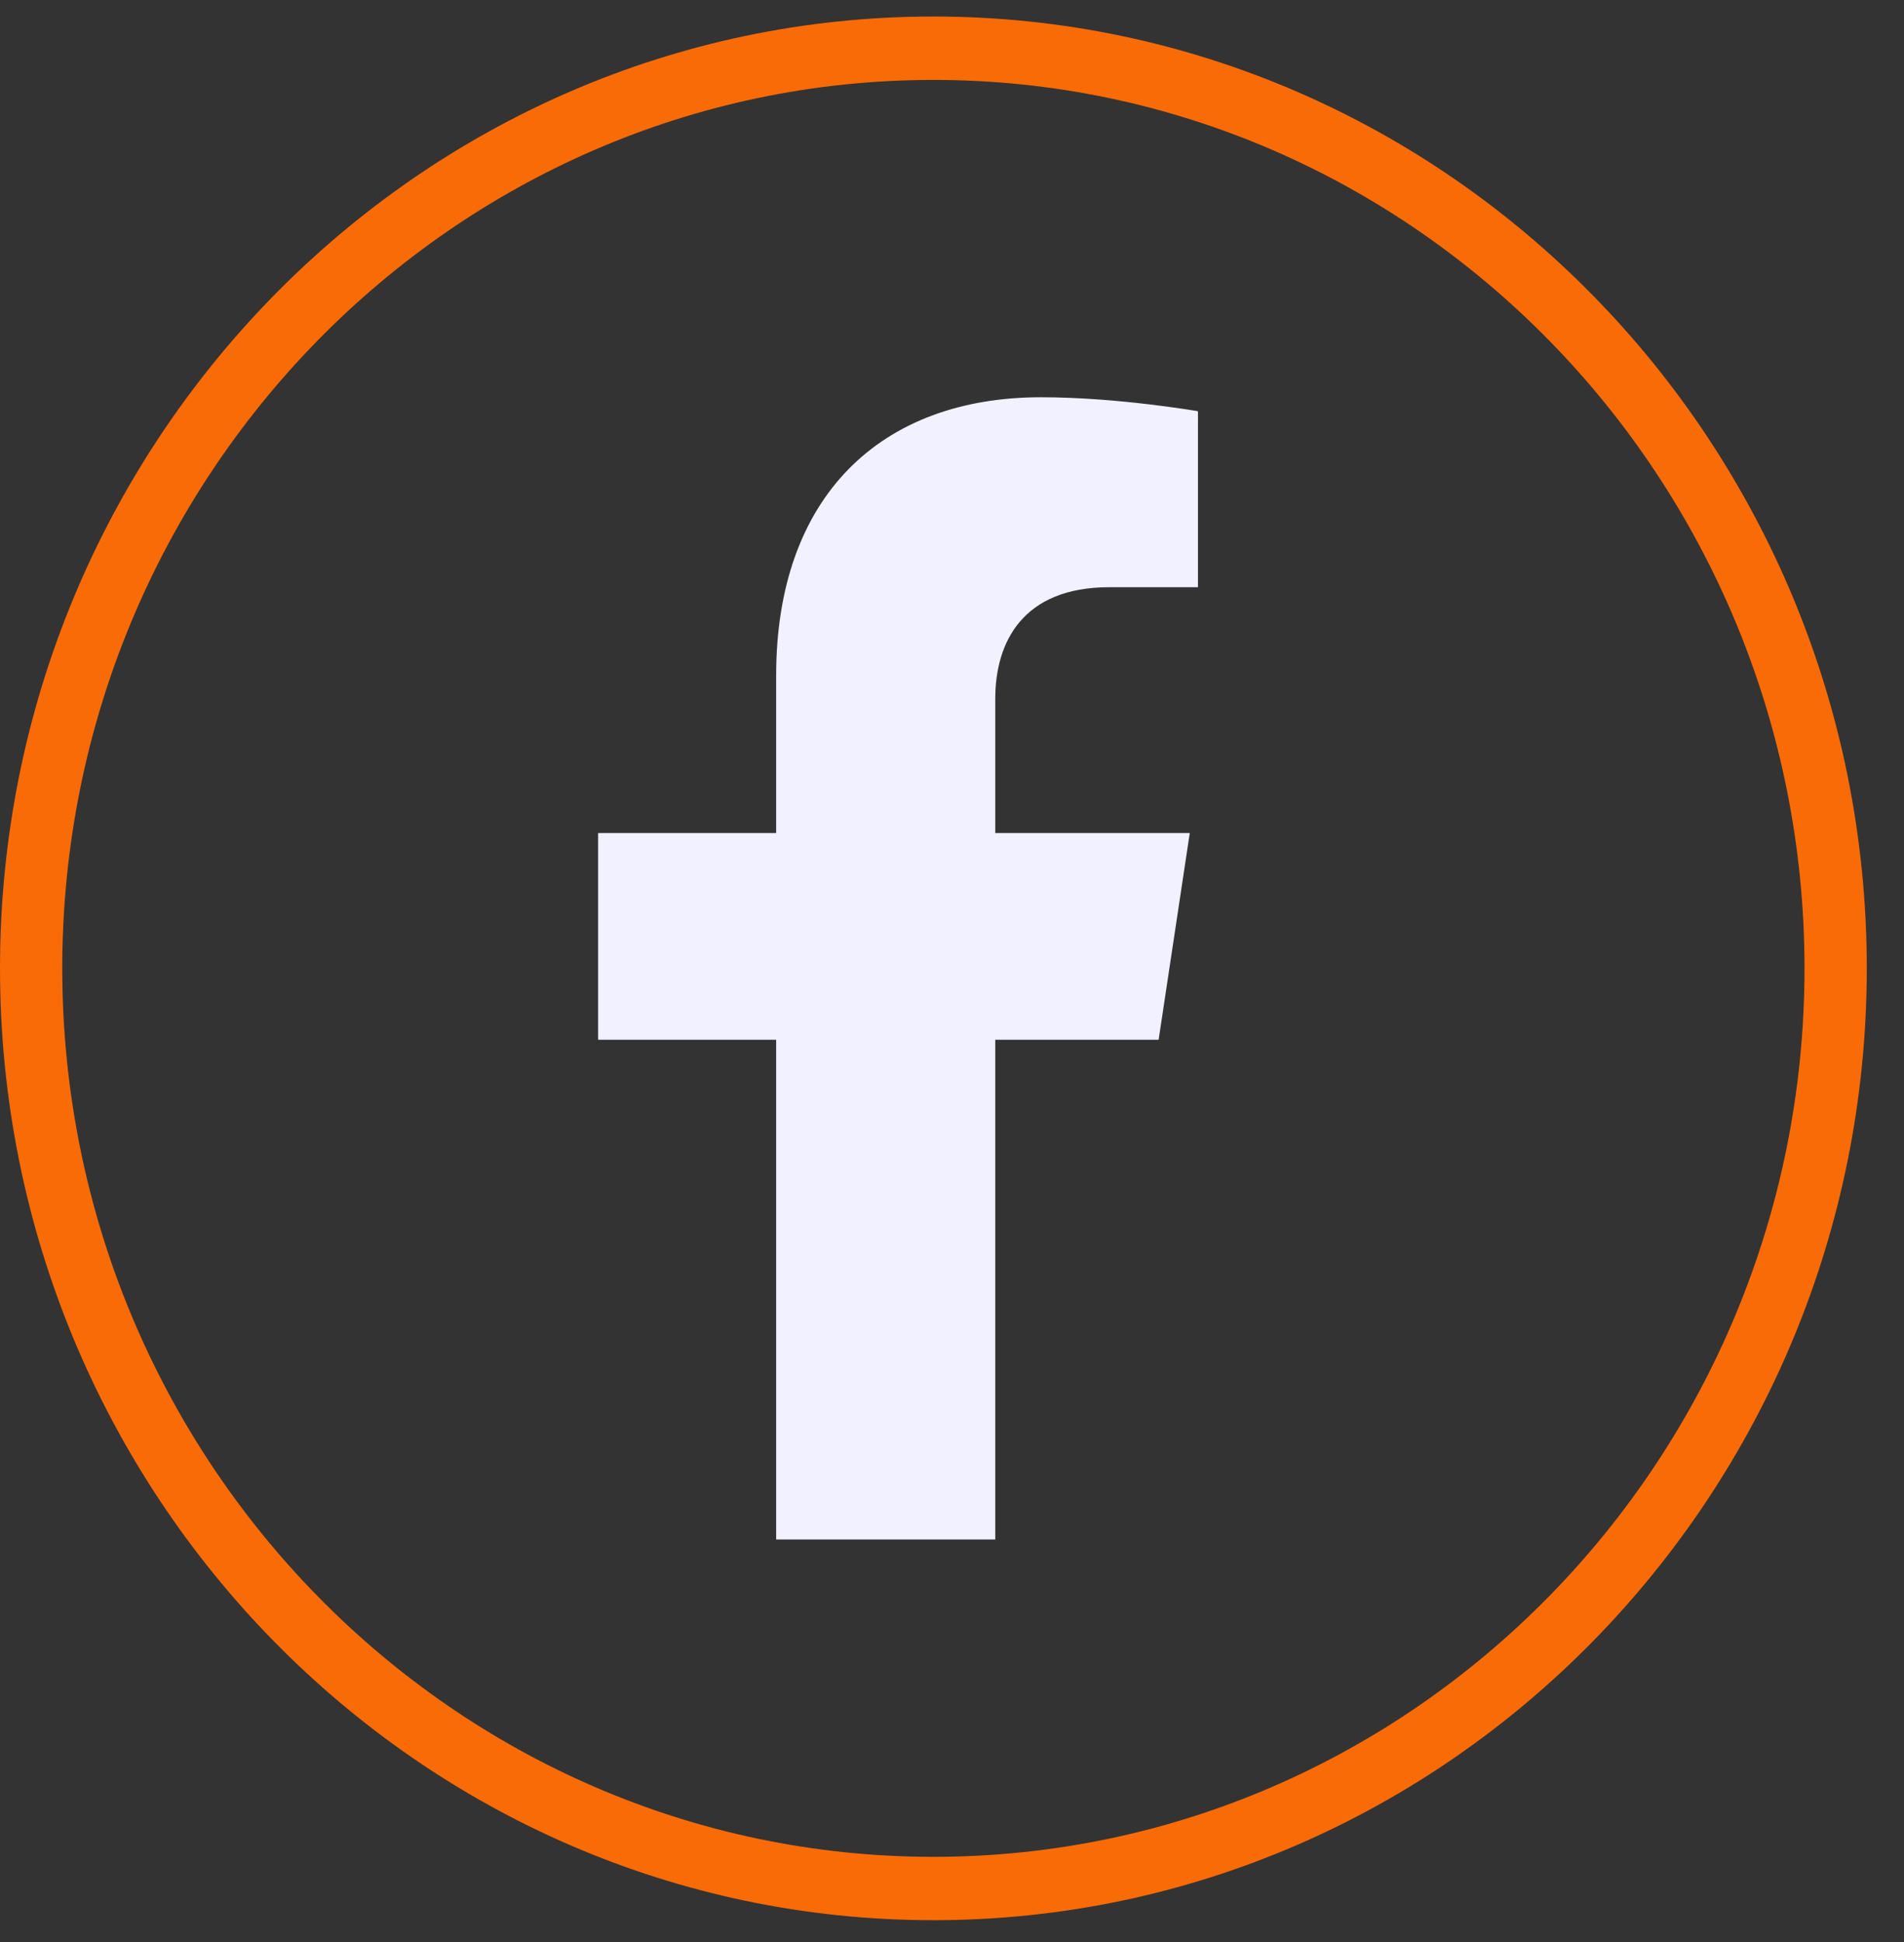
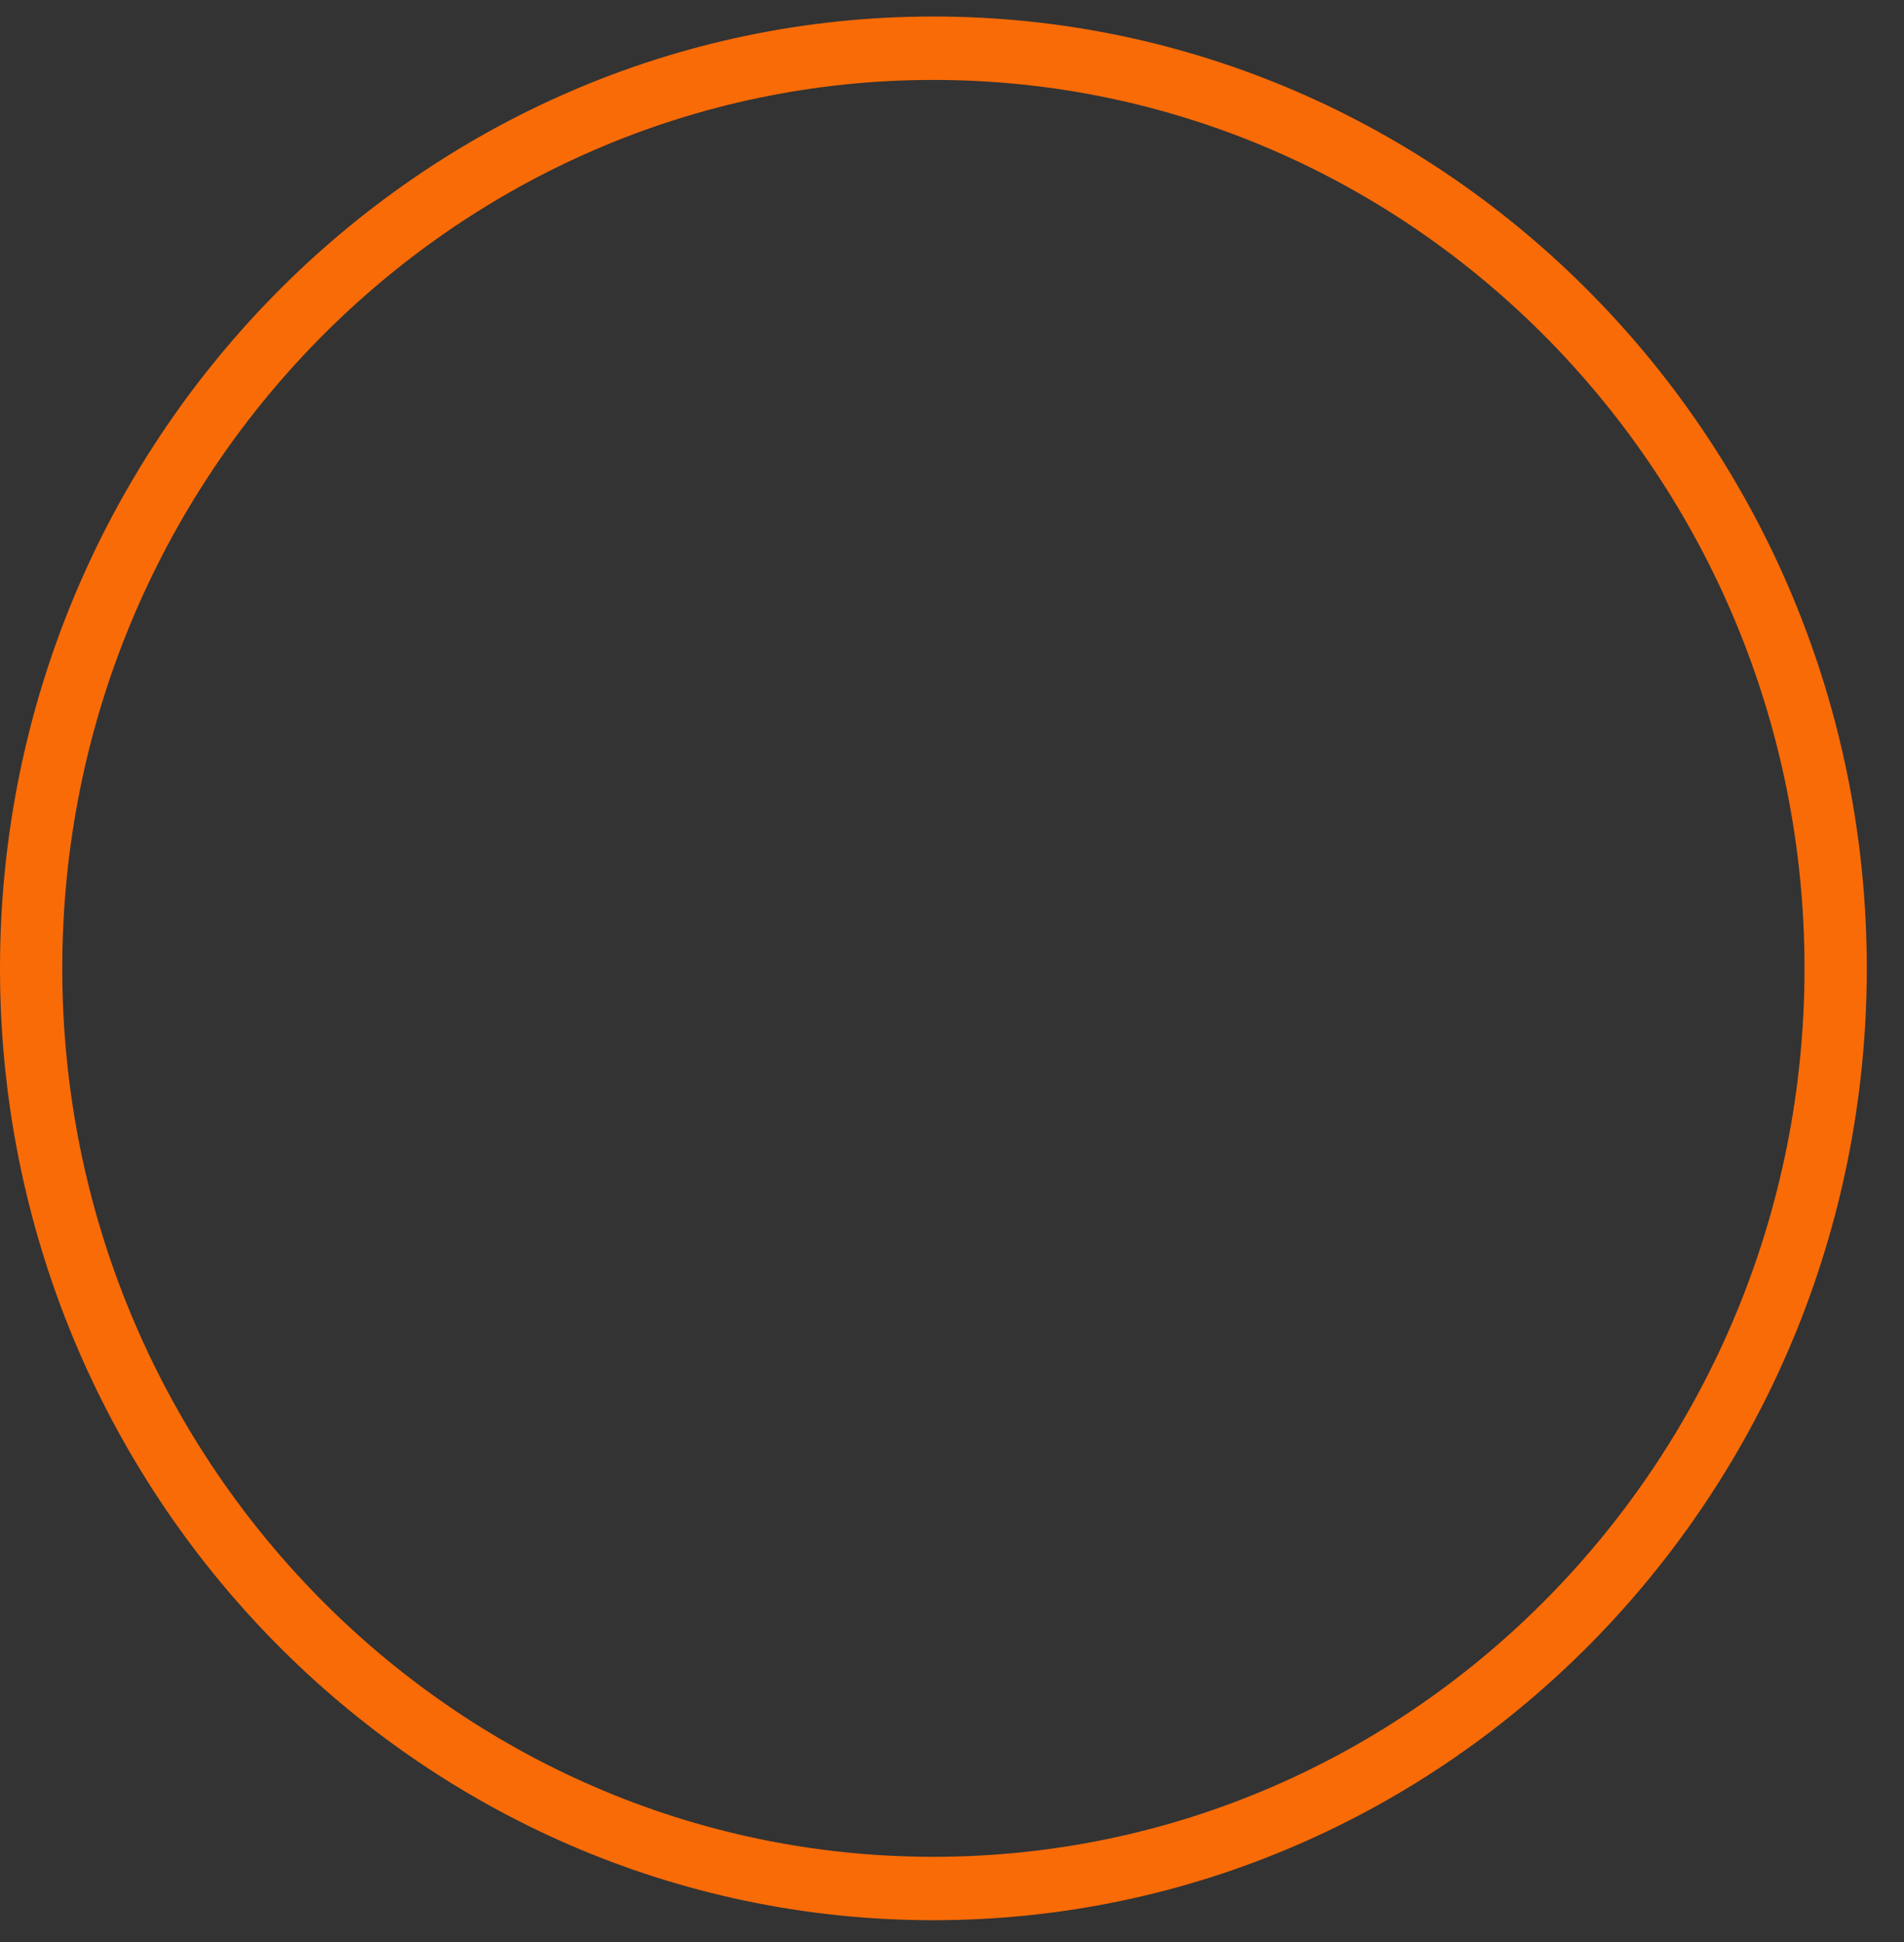
<svg xmlns="http://www.w3.org/2000/svg" width="51" height="52" viewBox="0 0 51 52" fill="none">
  <rect x="0" y="0" width="51" height="52" fill="#333333" stroke="none" />
  <path d="M25.002 0.442C11.217 0.442 0 11.874 0 25.929C0 39.984 11.217 51.416 25.002 51.416C38.786 51.416 50.003 39.984 50.003 25.929C50.003 11.874 38.786 0.442 25.002 0.442ZM25.002 49.719C12.135 49.719 1.668 39.046 1.668 25.929C1.668 12.812 12.135 2.14 25.002 2.14C37.868 2.14 48.335 12.812 48.335 25.929C48.335 39.046 37.868 49.719 25.002 49.719Z" fill="#F96B07" />
-   <path d="M31.035 27.84L31.869 22.305H26.659V18.713C26.659 17.2 27.387 15.723 29.72 15.723H32.088V11.011C32.088 11.011 29.939 10.637 27.884 10.637C23.594 10.637 20.79 13.289 20.79 18.087V22.306H16.021V27.841H20.79V41.222H26.659V27.841L31.035 27.84Z" fill="#F1F1FF" />
</svg>